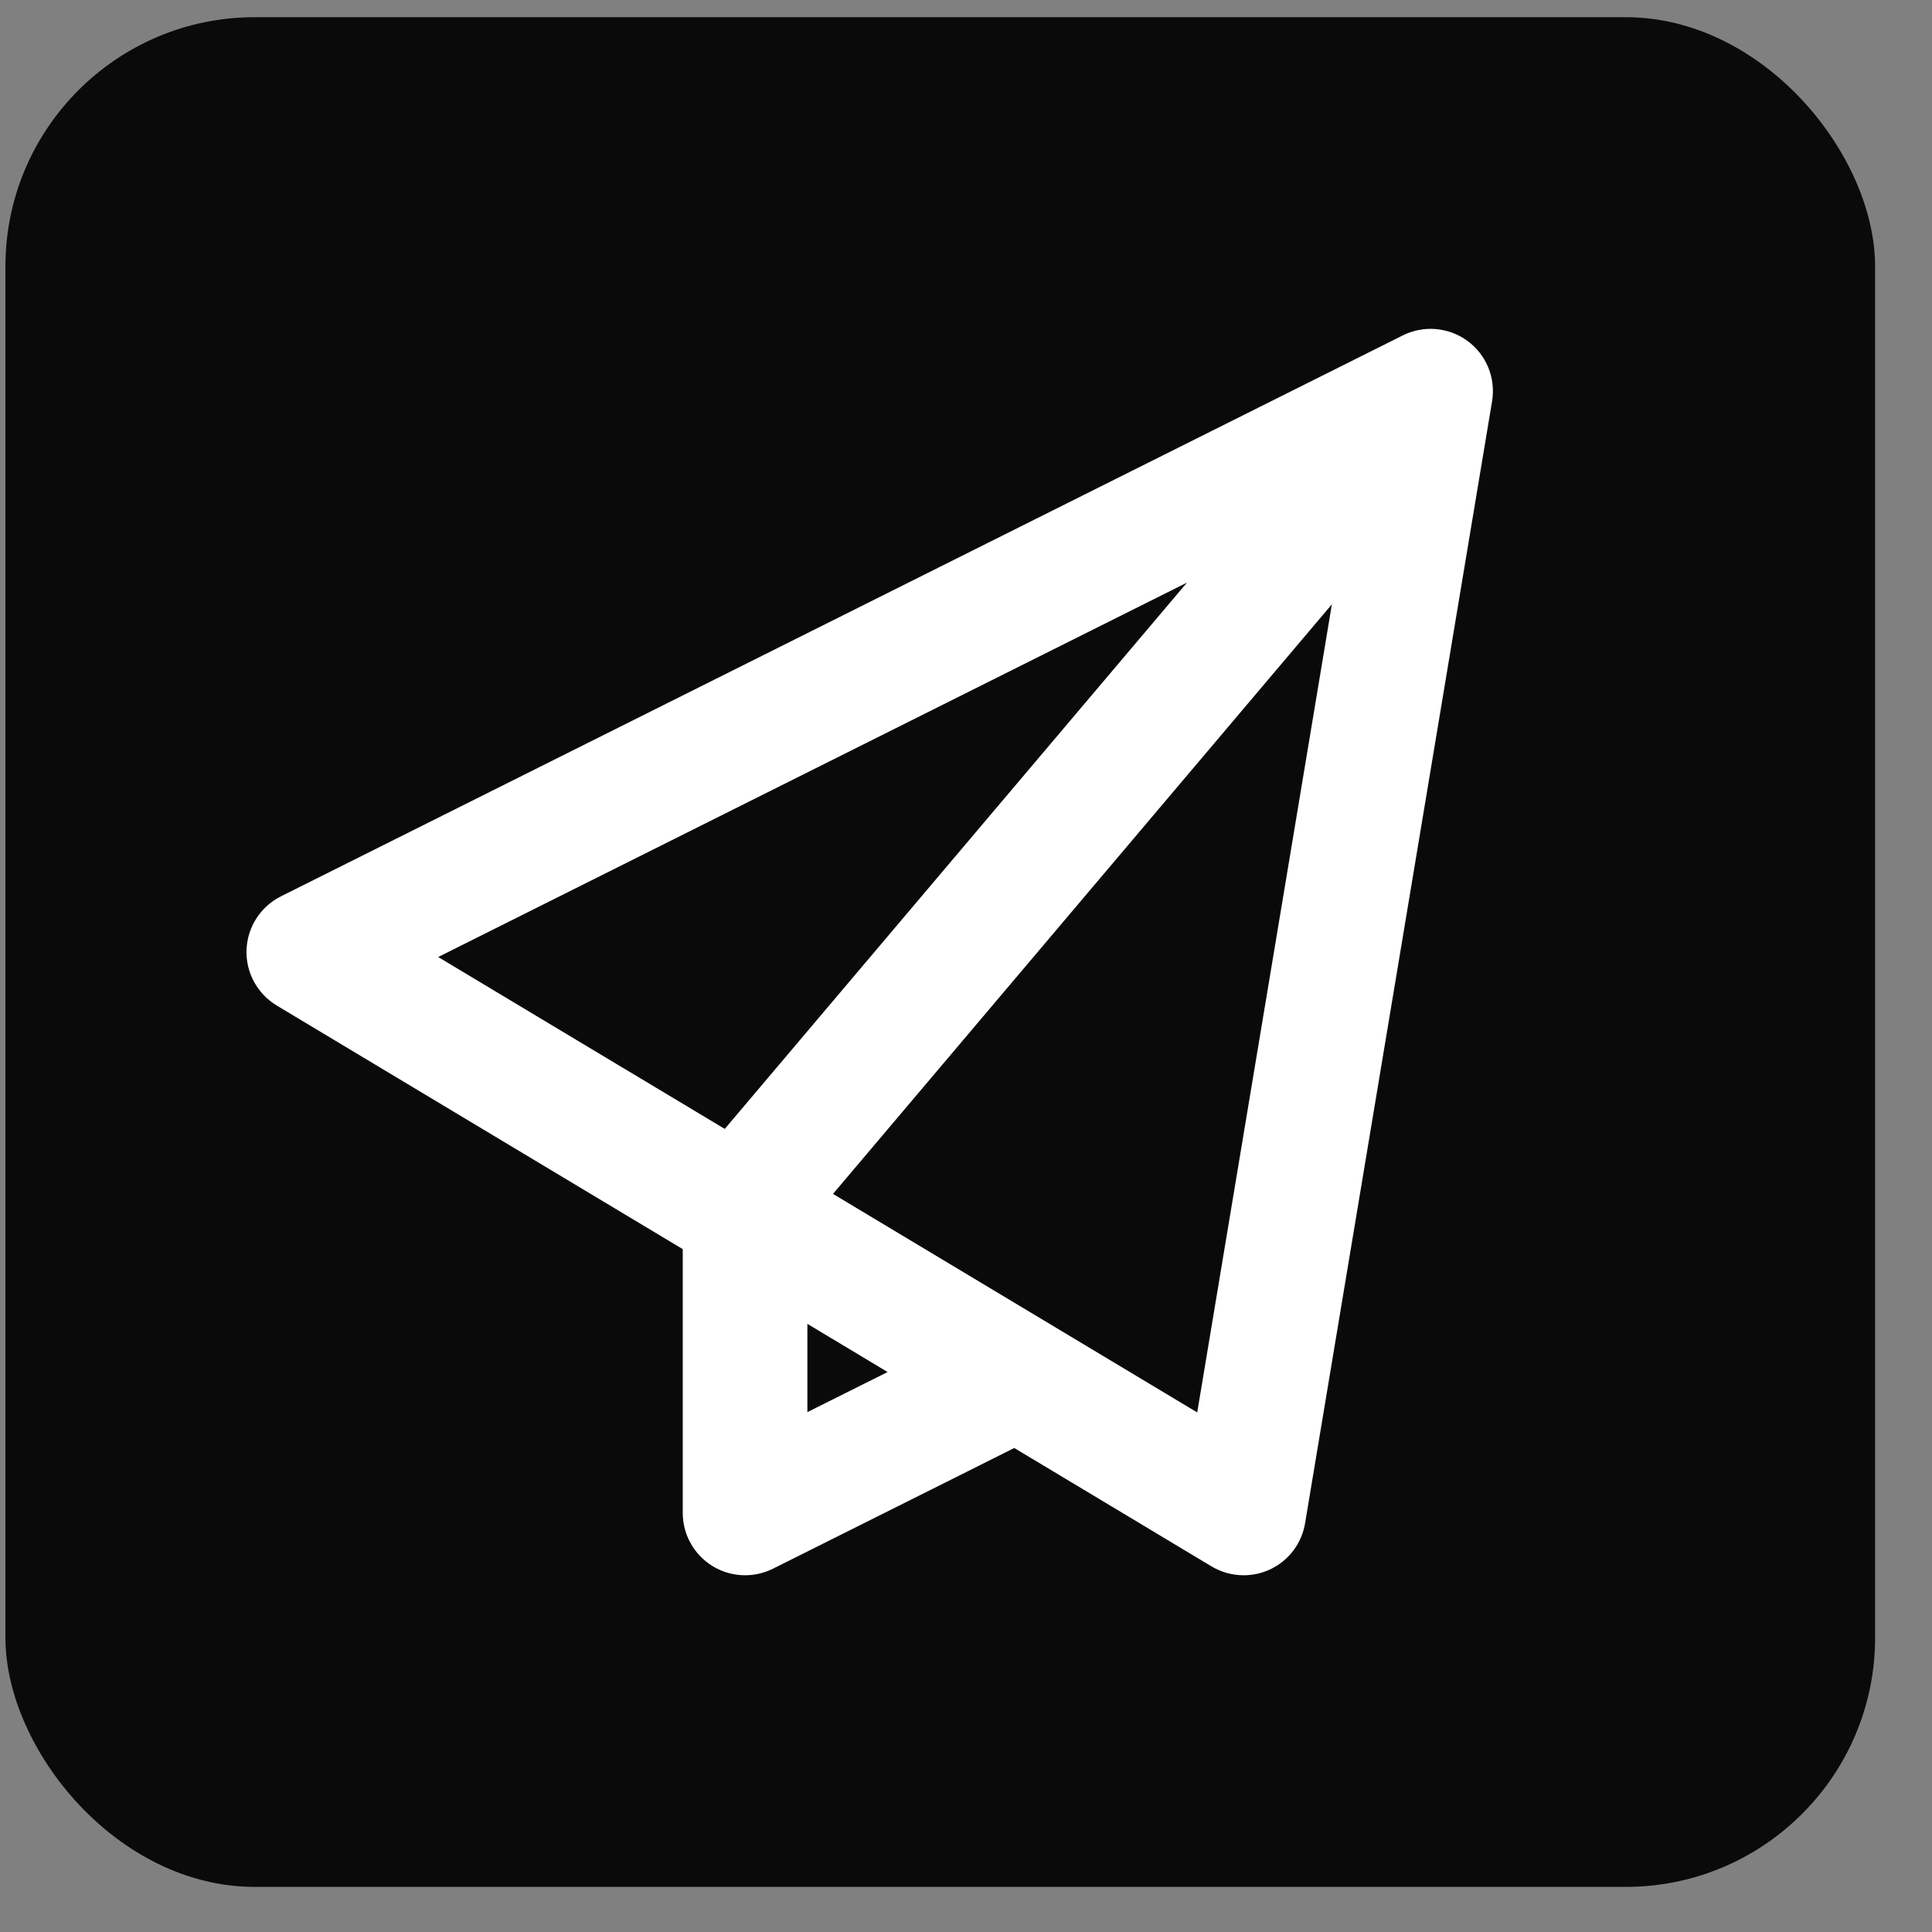
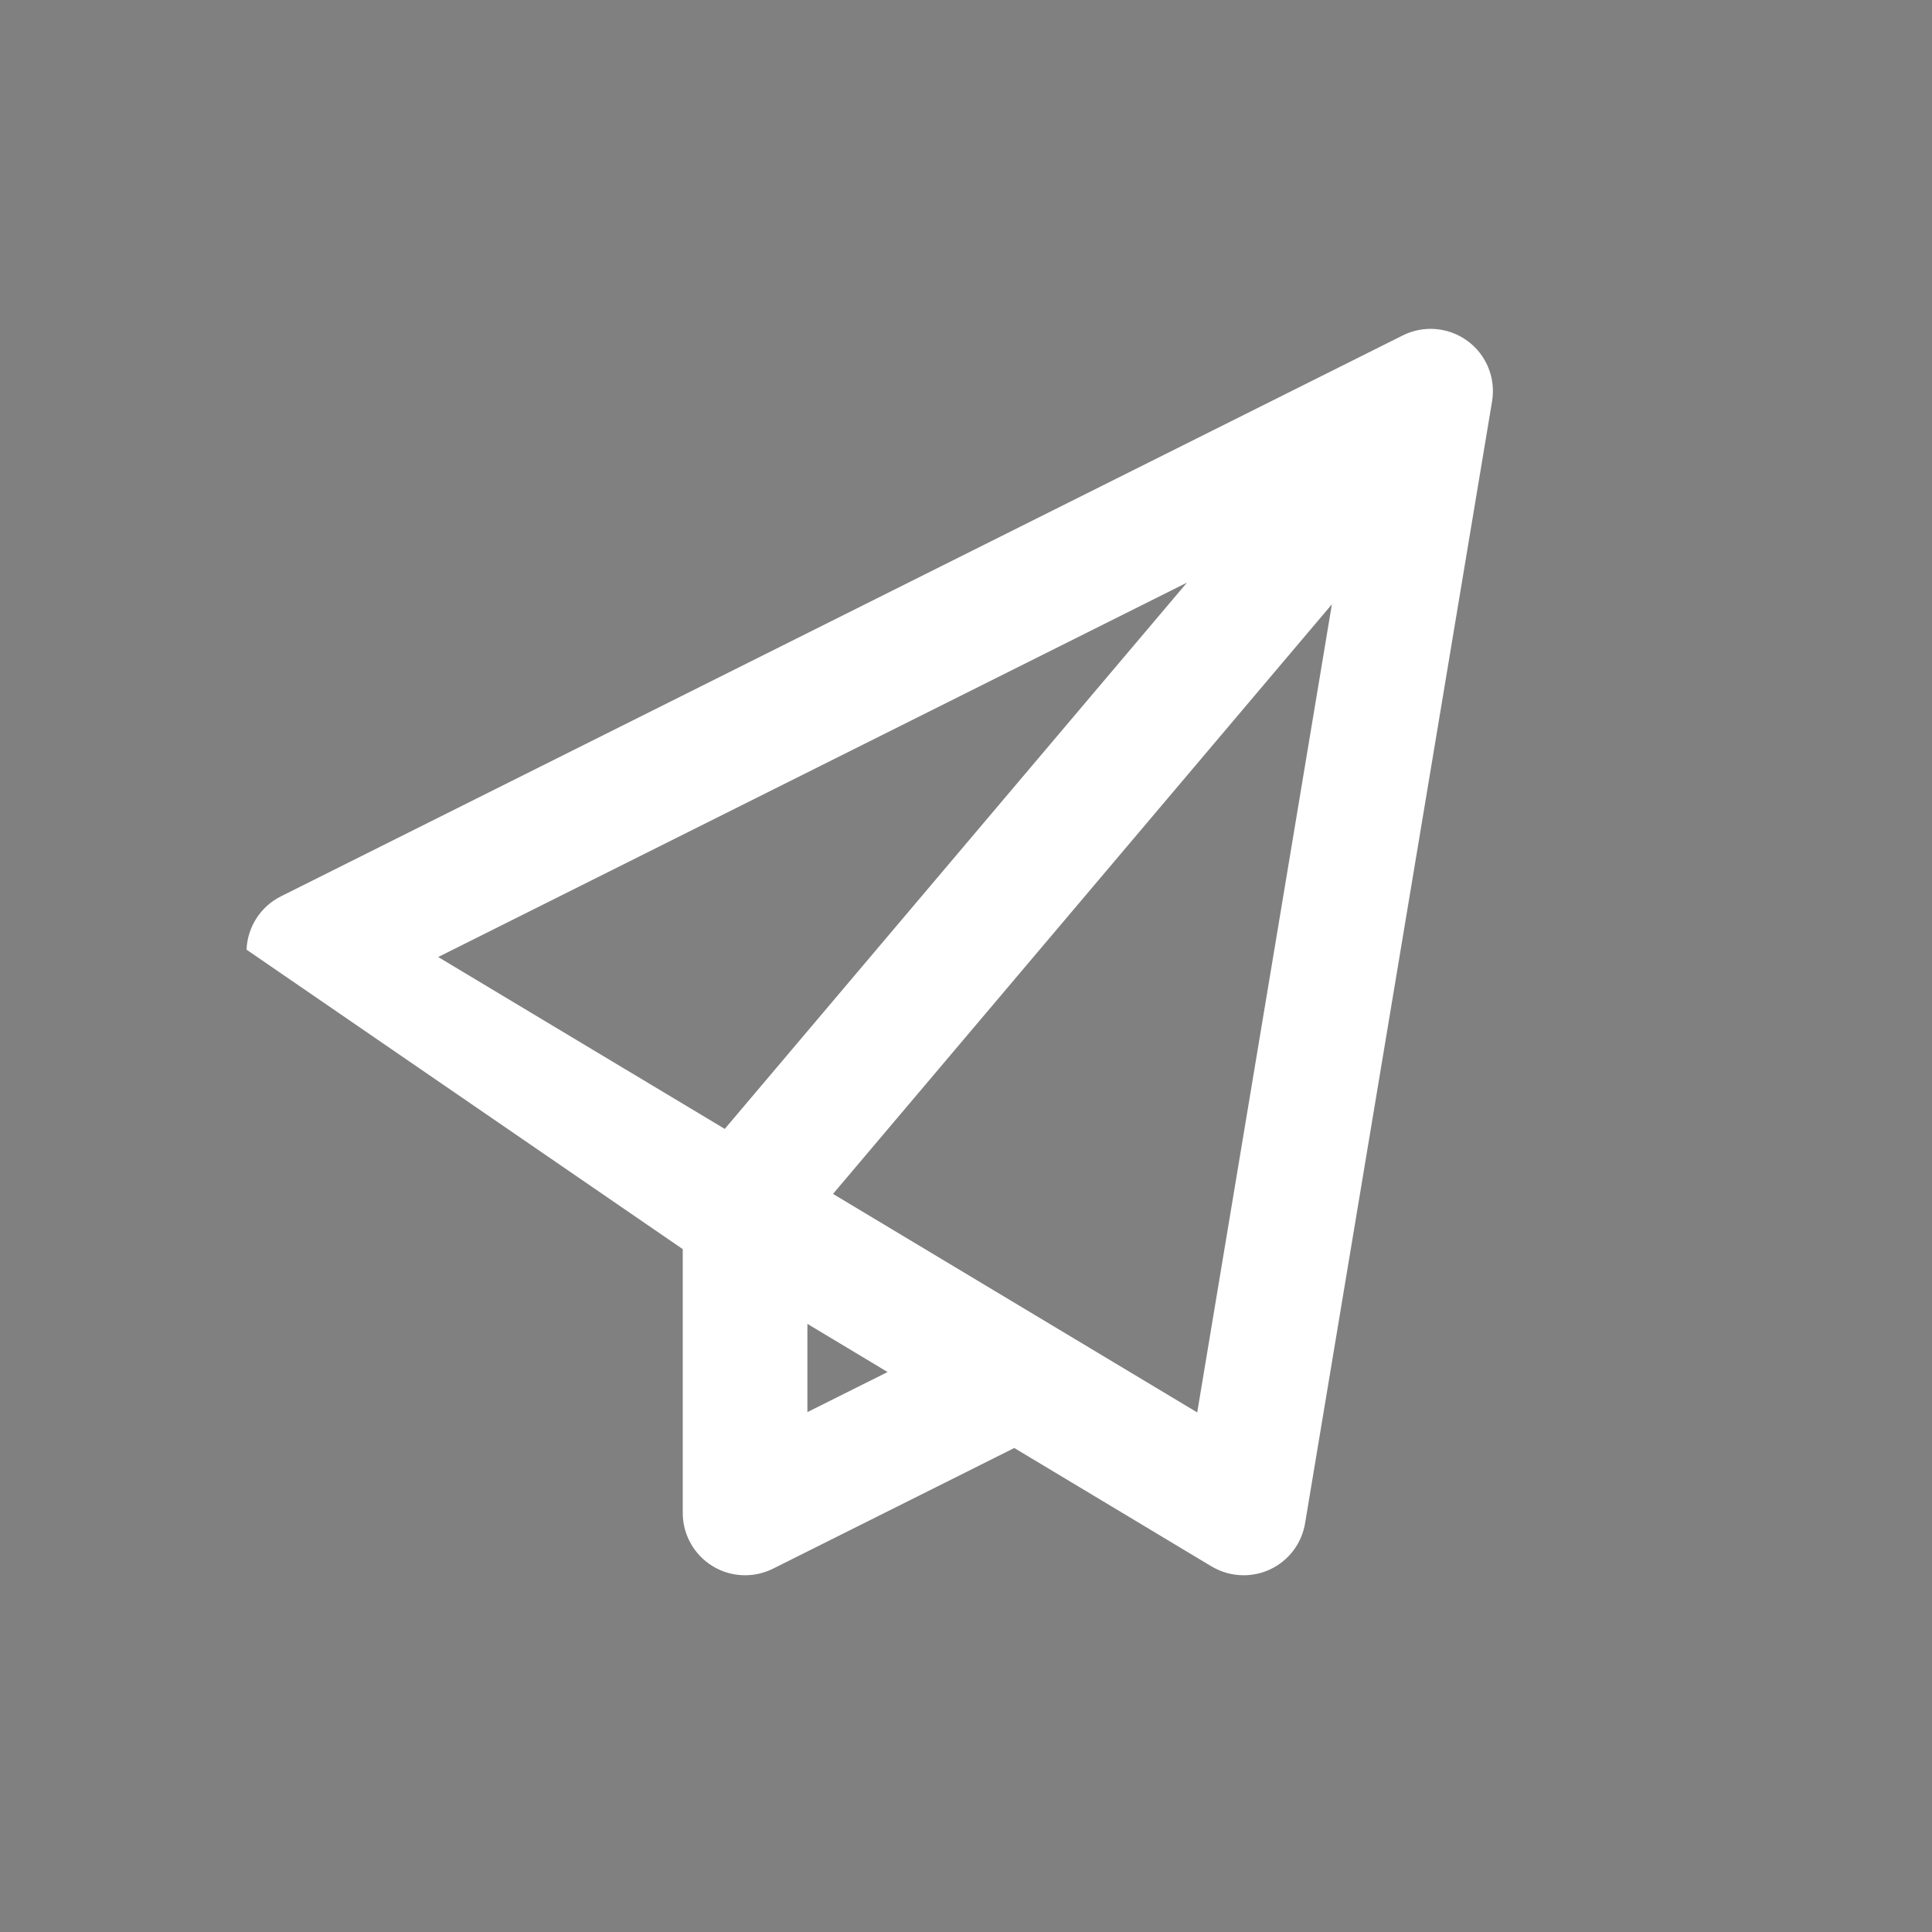
<svg xmlns="http://www.w3.org/2000/svg" width="31" height="31" viewBox="0 0 31 31" fill="none">
  <rect x="0" y="0" width="31" height="31" fill="#808080" stroke="none" />
-   <rect x="0.087" y="0.276" width="30" height="30" rx="4" fill="#0A0A0A" />
-   <path d="M23.549 5.472C23.246 5.249 22.844 5.214 22.508 5.382L4.508 14.382C4.182 14.545 3.97 14.873 3.956 15.238C3.941 15.602 4.128 15.946 4.44 16.134L10.955 20.043V24.276C10.955 24.623 11.135 24.944 11.43 25.127C11.59 25.226 11.773 25.276 11.955 25.276C12.108 25.276 12.261 25.241 12.402 25.171L16.275 23.234L19.44 25.134C19.599 25.228 19.776 25.276 19.955 25.276C20.098 25.276 20.241 25.246 20.374 25.184C20.675 25.046 20.887 24.767 20.941 24.44L23.941 6.44C24.003 6.069 23.852 5.695 23.549 5.472ZM19.21 22.663L13.366 19.157L21.371 9.696L19.21 22.663ZM12.955 22.658V21.242L14.242 22.015L12.955 22.658ZM19.045 9.349L11.629 18.114L7.031 15.356L19.045 9.349Z" fill="white" />
+   <path d="M23.549 5.472C23.246 5.249 22.844 5.214 22.508 5.382L4.508 14.382C4.182 14.545 3.97 14.873 3.956 15.238L10.955 20.043V24.276C10.955 24.623 11.135 24.944 11.43 25.127C11.59 25.226 11.773 25.276 11.955 25.276C12.108 25.276 12.261 25.241 12.402 25.171L16.275 23.234L19.44 25.134C19.599 25.228 19.776 25.276 19.955 25.276C20.098 25.276 20.241 25.246 20.374 25.184C20.675 25.046 20.887 24.767 20.941 24.44L23.941 6.44C24.003 6.069 23.852 5.695 23.549 5.472ZM19.21 22.663L13.366 19.157L21.371 9.696L19.21 22.663ZM12.955 22.658V21.242L14.242 22.015L12.955 22.658ZM19.045 9.349L11.629 18.114L7.031 15.356L19.045 9.349Z" fill="white" />
</svg>